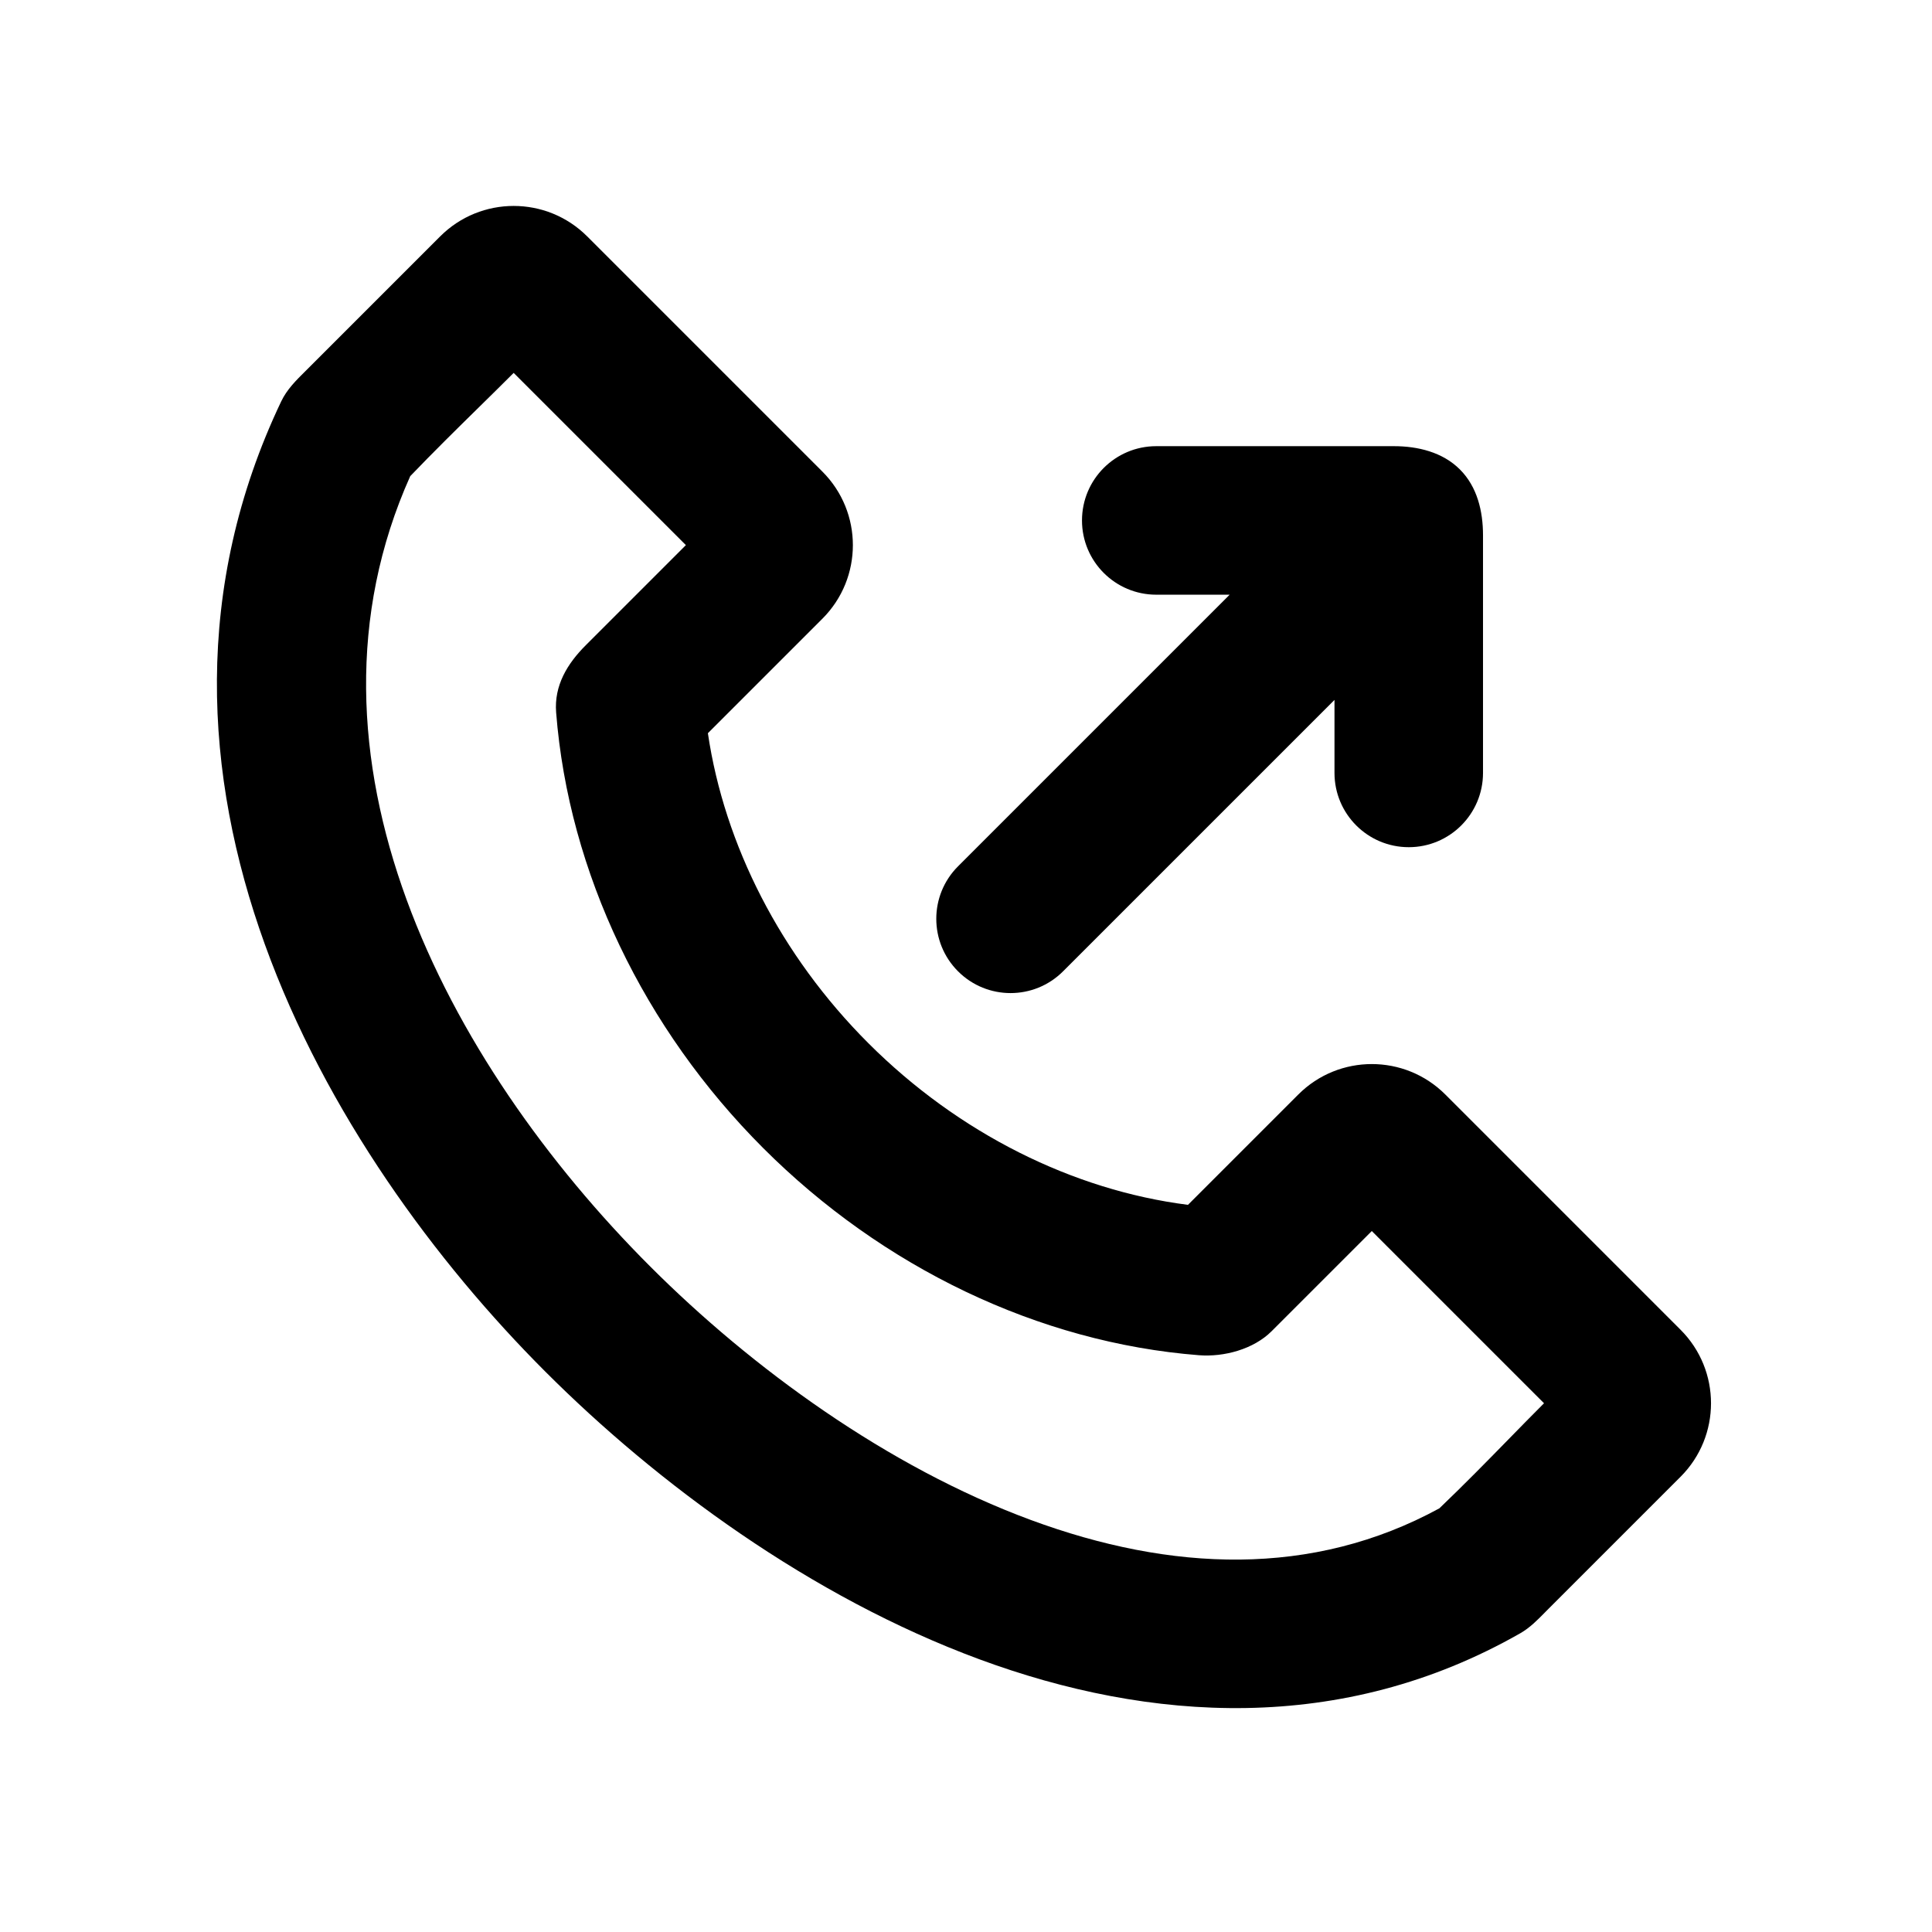
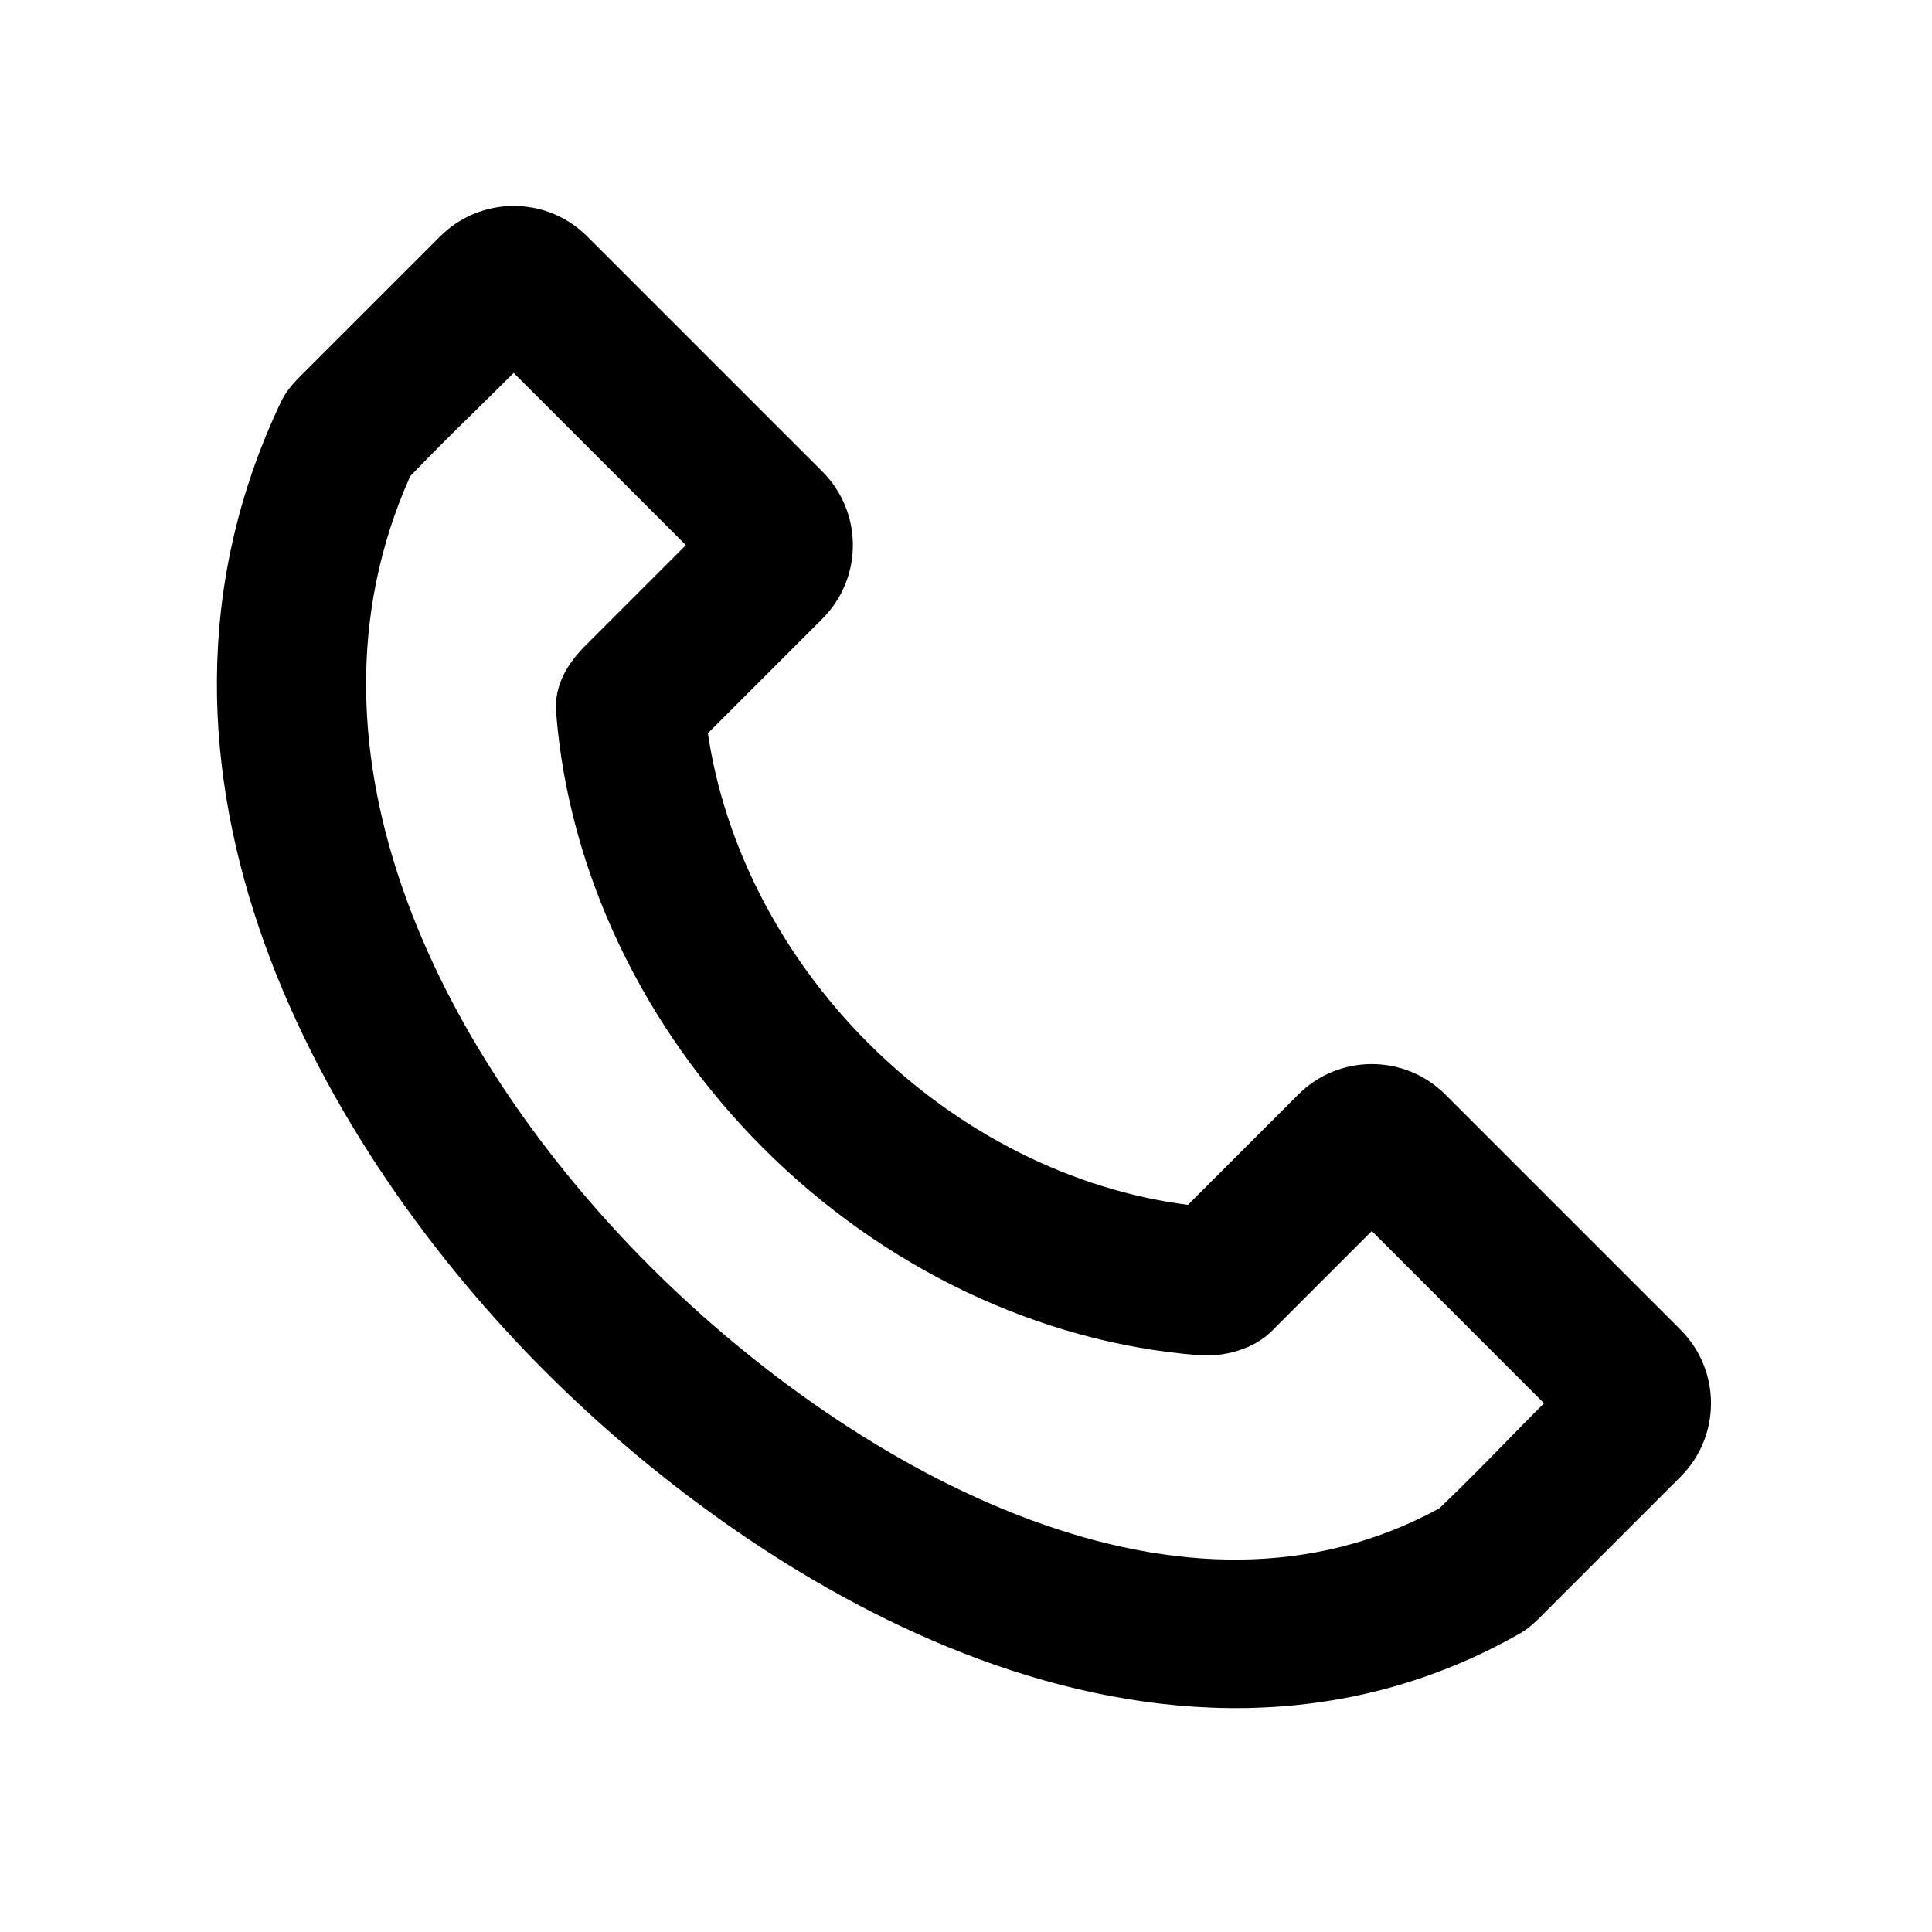
<svg xmlns="http://www.w3.org/2000/svg" fill="#000000" width="800px" height="800px" version="1.1" viewBox="144 144 512 512">
  <g>
    <path d="m589.36 535.36-34.898 34.898c-0.348 0.352-0.699 0.703-1.043 1.055-1.992 2.027-4.008 4.074-6.484 5.492-47.34 27.031-98.348 23.555-143.38 6.926-44.801-16.543-85.422-46.613-115.04-76.238-57.891-57.891-117-158.38-69.992-257.12 1.5-3.152 3.945-5.574 6.383-7.988 0.281-0.277 0.562-0.559 0.844-0.84l34.898-34.898c10.762-10.762 28.207-10.762 38.965 0l62.34 62.34c10.758 10.758 10.758 28.203 0 38.965l-30.355 30.355c4.367 29.555 19.246 58.867 42.504 82.125 23.941 23.941 54.293 39 84.723 42.863l29.238-29.238c10.758-10.758 28.203-10.758 38.965 0l62.336 62.34c10.762 10.758 10.762 28.203 0 38.965zm-273.02-55.699c-54.254-54.254-96.828-135.37-63.621-209.48 6.234-6.492 12.16-12.32 18.059-18.117 3.113-3.059 6.215-6.106 9.348-9.242l45.641 45.641-26.551 26.551c-4.856 4.856-8.398 10.633-7.836 17.789 3.328 42.484 23.281 83.855 54.883 115.46 31.602 31.602 72.973 51.555 115.46 54.883 6.676 0.523 14.508-1.598 19.266-6.359l26.551-26.547 45.641 45.637c-3.246 3.25-6.375 6.449-9.523 9.668-5.734 5.863-11.531 11.789-18.215 18.184-33.719 18.383-71.129 16.793-108.25 3.086-38.074-14.062-74.047-40.348-100.85-67.152z" fill-rule="evenodd" />
-     <path d="m430.74 281.92c0-10.867 8.812-19.68 19.68-19.68h62.977c6.336 0 12.902 1.578 17.496 6.172 4.613 4.613 6.121 11.102 6.121 17.445v62.977c0 10.867-8.812 19.68-19.68 19.68-10.871 0-19.68-8.812-19.68-19.68v-19.348l-71.93 71.926c-7.688 7.688-20.145 7.688-27.832 0-7.688-7.684-7.688-20.145 0-27.832l71.98-71.98h-19.453c-10.867 0-19.68-8.812-19.68-19.68z" />
  </g>
</svg>